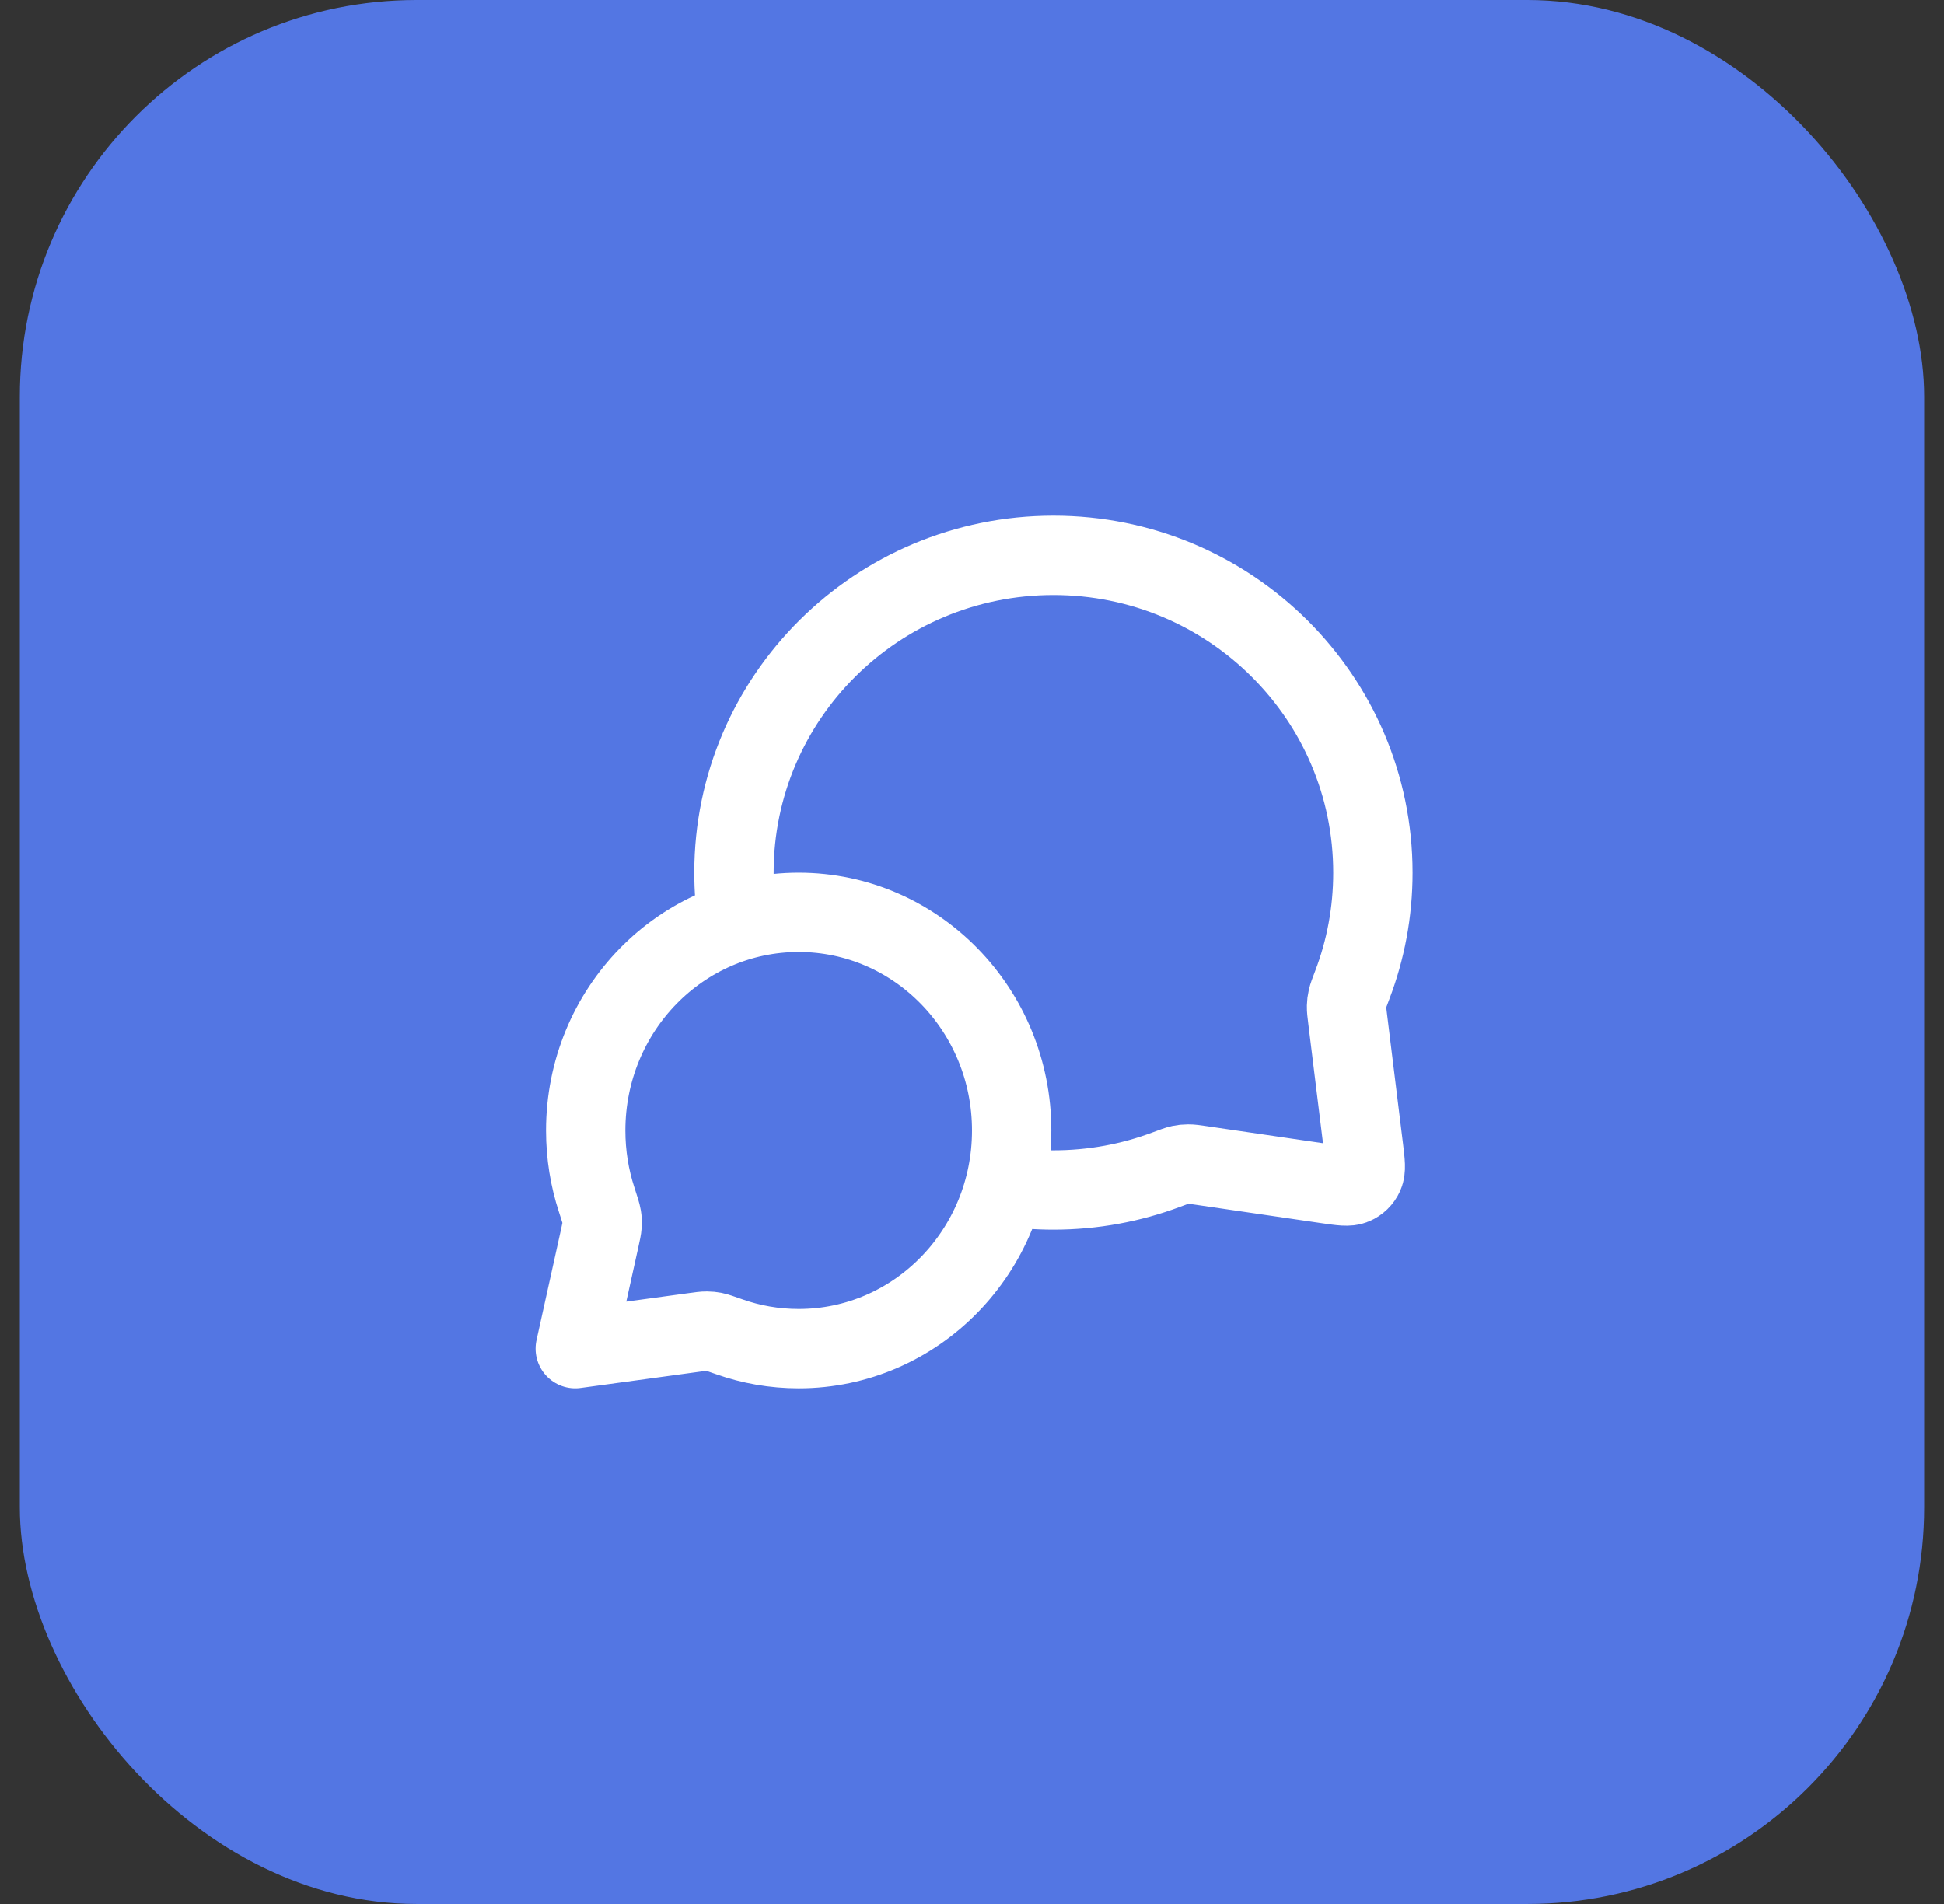
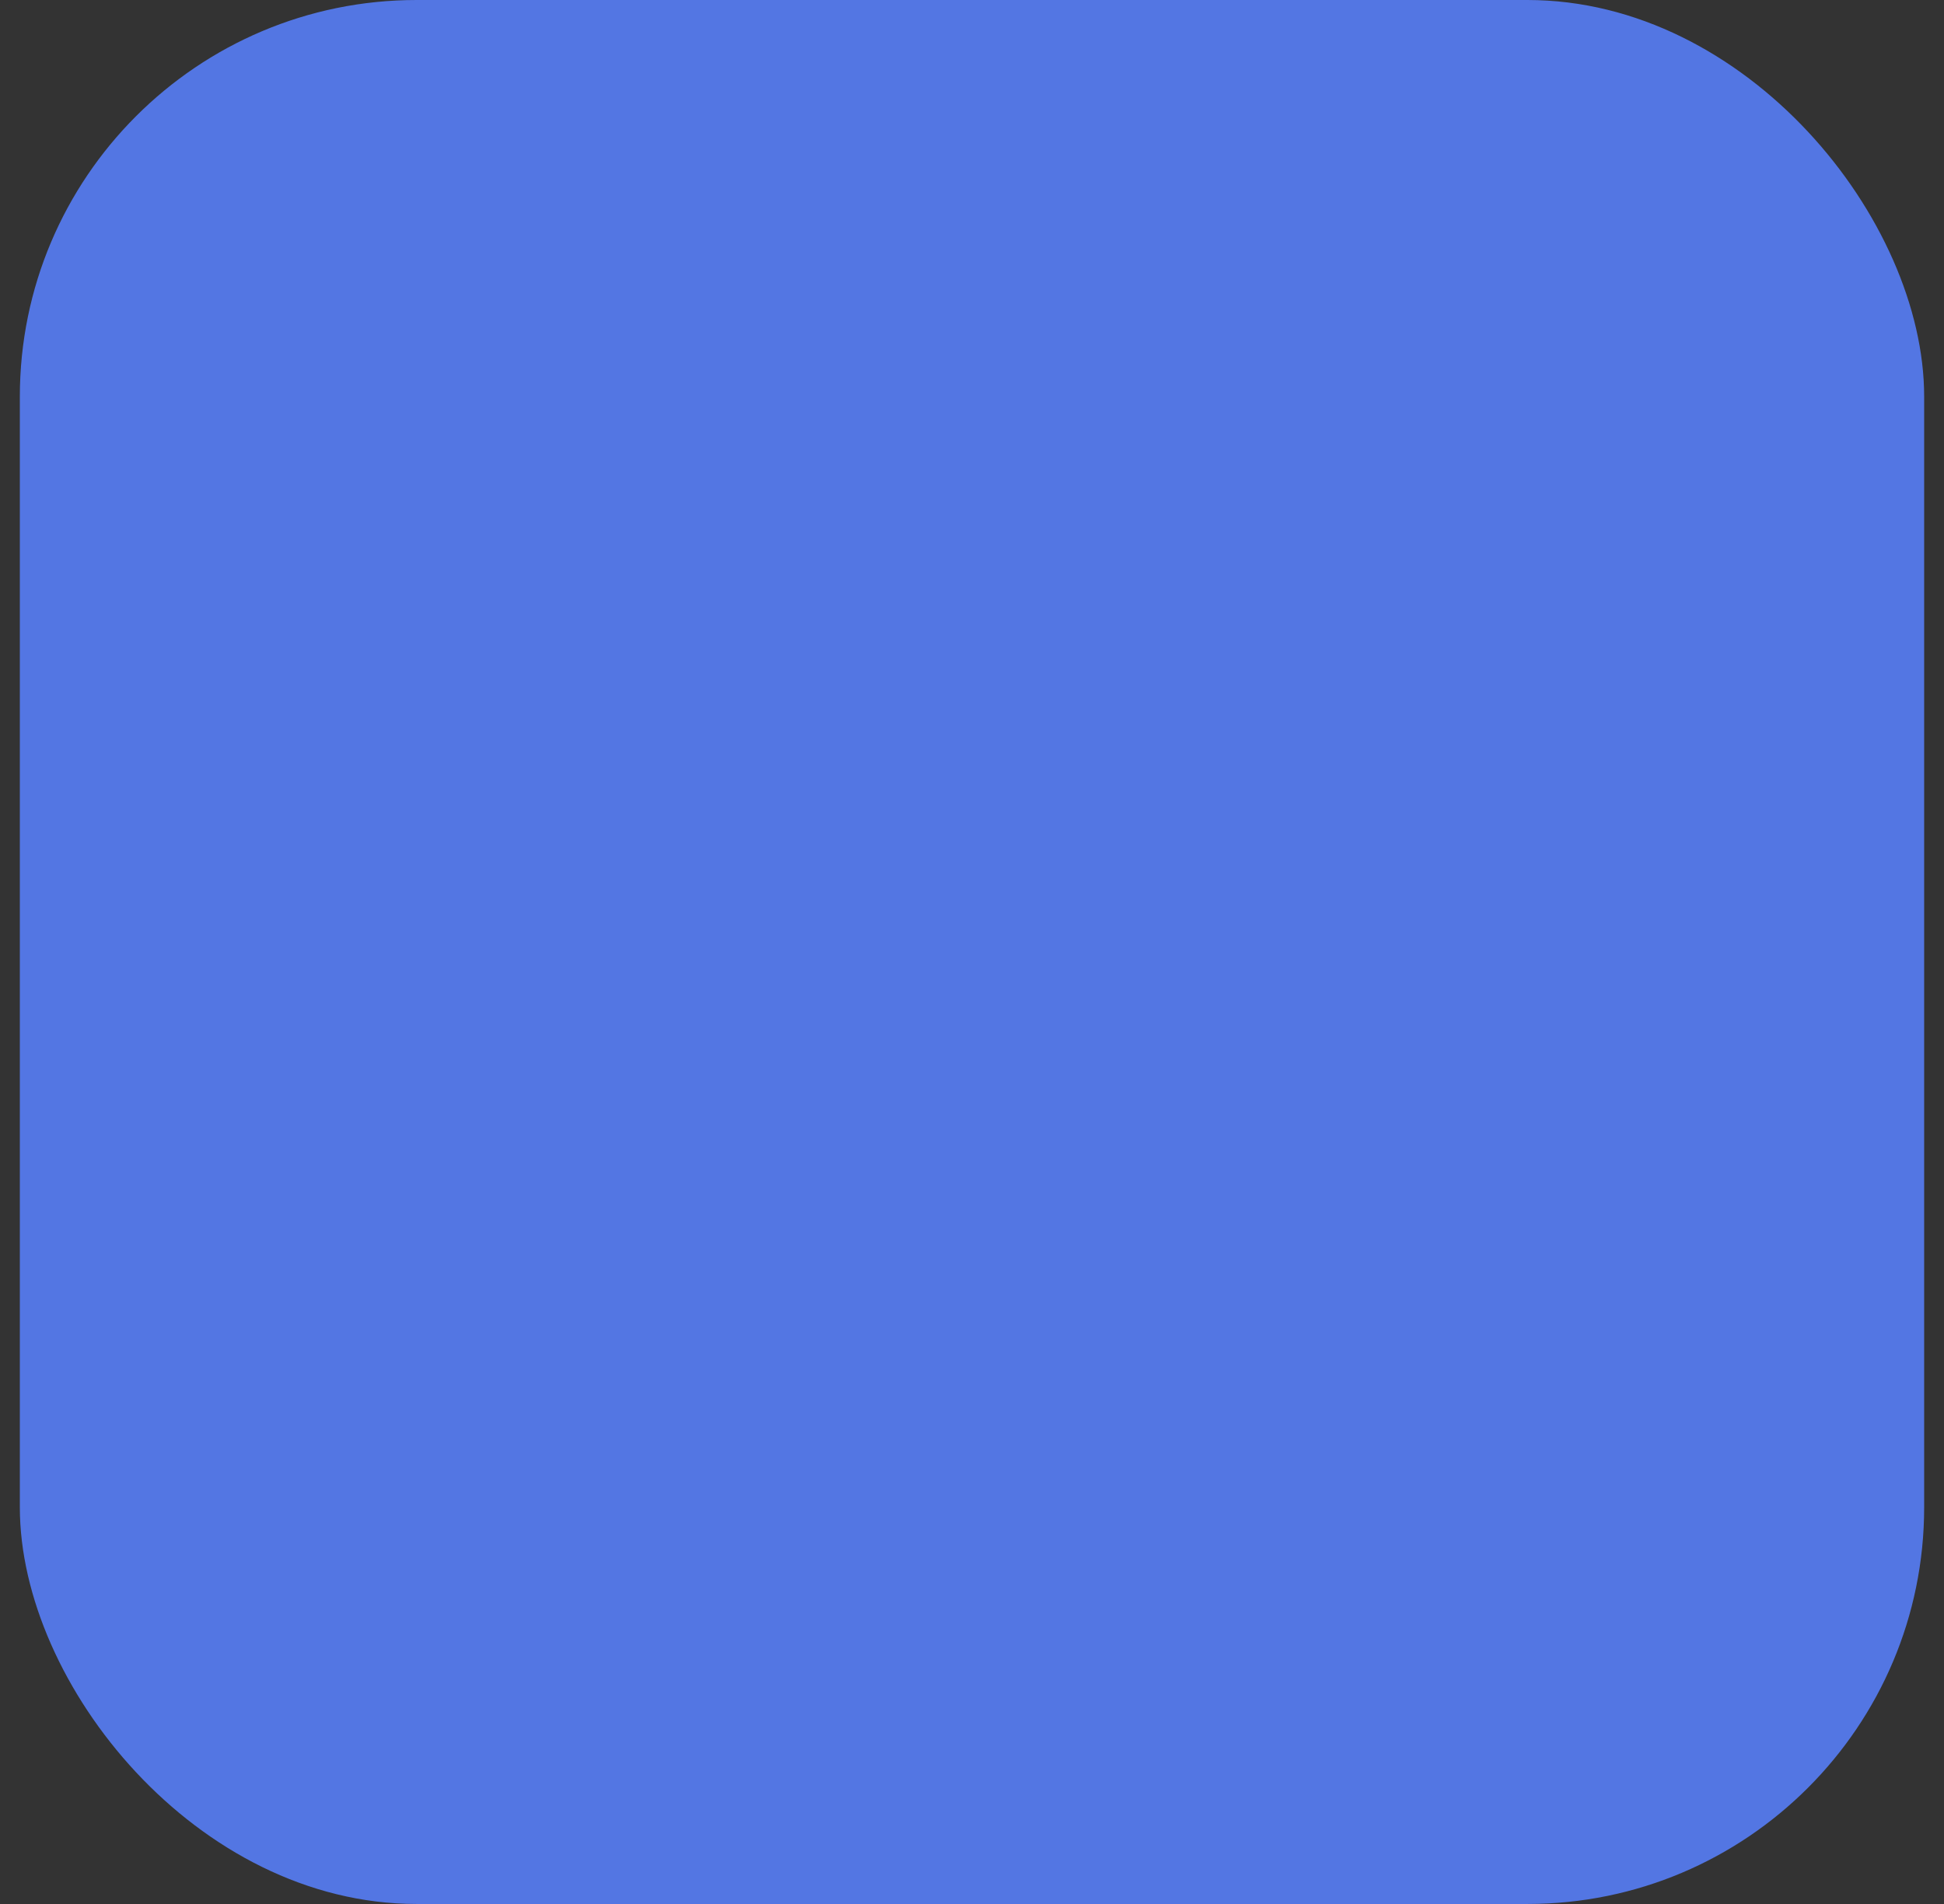
<svg xmlns="http://www.w3.org/2000/svg" width="49" height="48" viewBox="0 0 49 48" fill="none">
  <rect x="0" y="0" width="49" height="48" fill="#333333" stroke="none" />
  <rect x="0.5" width="48" height="48" rx="10" fill="#5376E3" />
-   <path d="M18.594 23.229C18.532 22.828 18.5 22.418 18.5 22C18.5 17.582 22.105 14 26.553 14C31 14 34.605 17.582 34.605 22C34.605 22.998 34.421 23.953 34.085 24.834C34.015 25.017 33.98 25.109 33.965 25.18C33.949 25.251 33.943 25.301 33.941 25.373C33.939 25.447 33.949 25.527 33.969 25.688L34.372 28.959C34.415 29.312 34.437 29.489 34.378 29.618C34.327 29.731 34.235 29.82 34.121 29.869C33.991 29.925 33.815 29.899 33.462 29.848L30.276 29.381C30.11 29.357 30.027 29.344 29.951 29.345C29.876 29.345 29.825 29.351 29.751 29.366C29.677 29.382 29.582 29.417 29.393 29.488C28.51 29.819 27.552 30 26.553 30C26.134 30 25.724 29.968 25.323 29.907M20.132 34C23.096 34 25.5 31.538 25.5 28.5C25.5 25.462 23.096 23 20.132 23C17.167 23 14.763 25.462 14.763 28.5C14.763 29.111 14.86 29.698 15.04 30.247C15.115 30.479 15.153 30.595 15.166 30.674C15.179 30.757 15.181 30.803 15.176 30.887C15.171 30.967 15.151 31.057 15.111 31.238L14.5 34L17.495 33.591C17.658 33.569 17.74 33.557 17.811 33.558C17.887 33.559 17.926 33.563 18 33.577C18.07 33.591 18.174 33.628 18.382 33.701C18.931 33.895 19.519 34 20.132 34Z" stroke="white" stroke-width="2" stroke-linecap="round" stroke-linejoin="round" />
</svg>